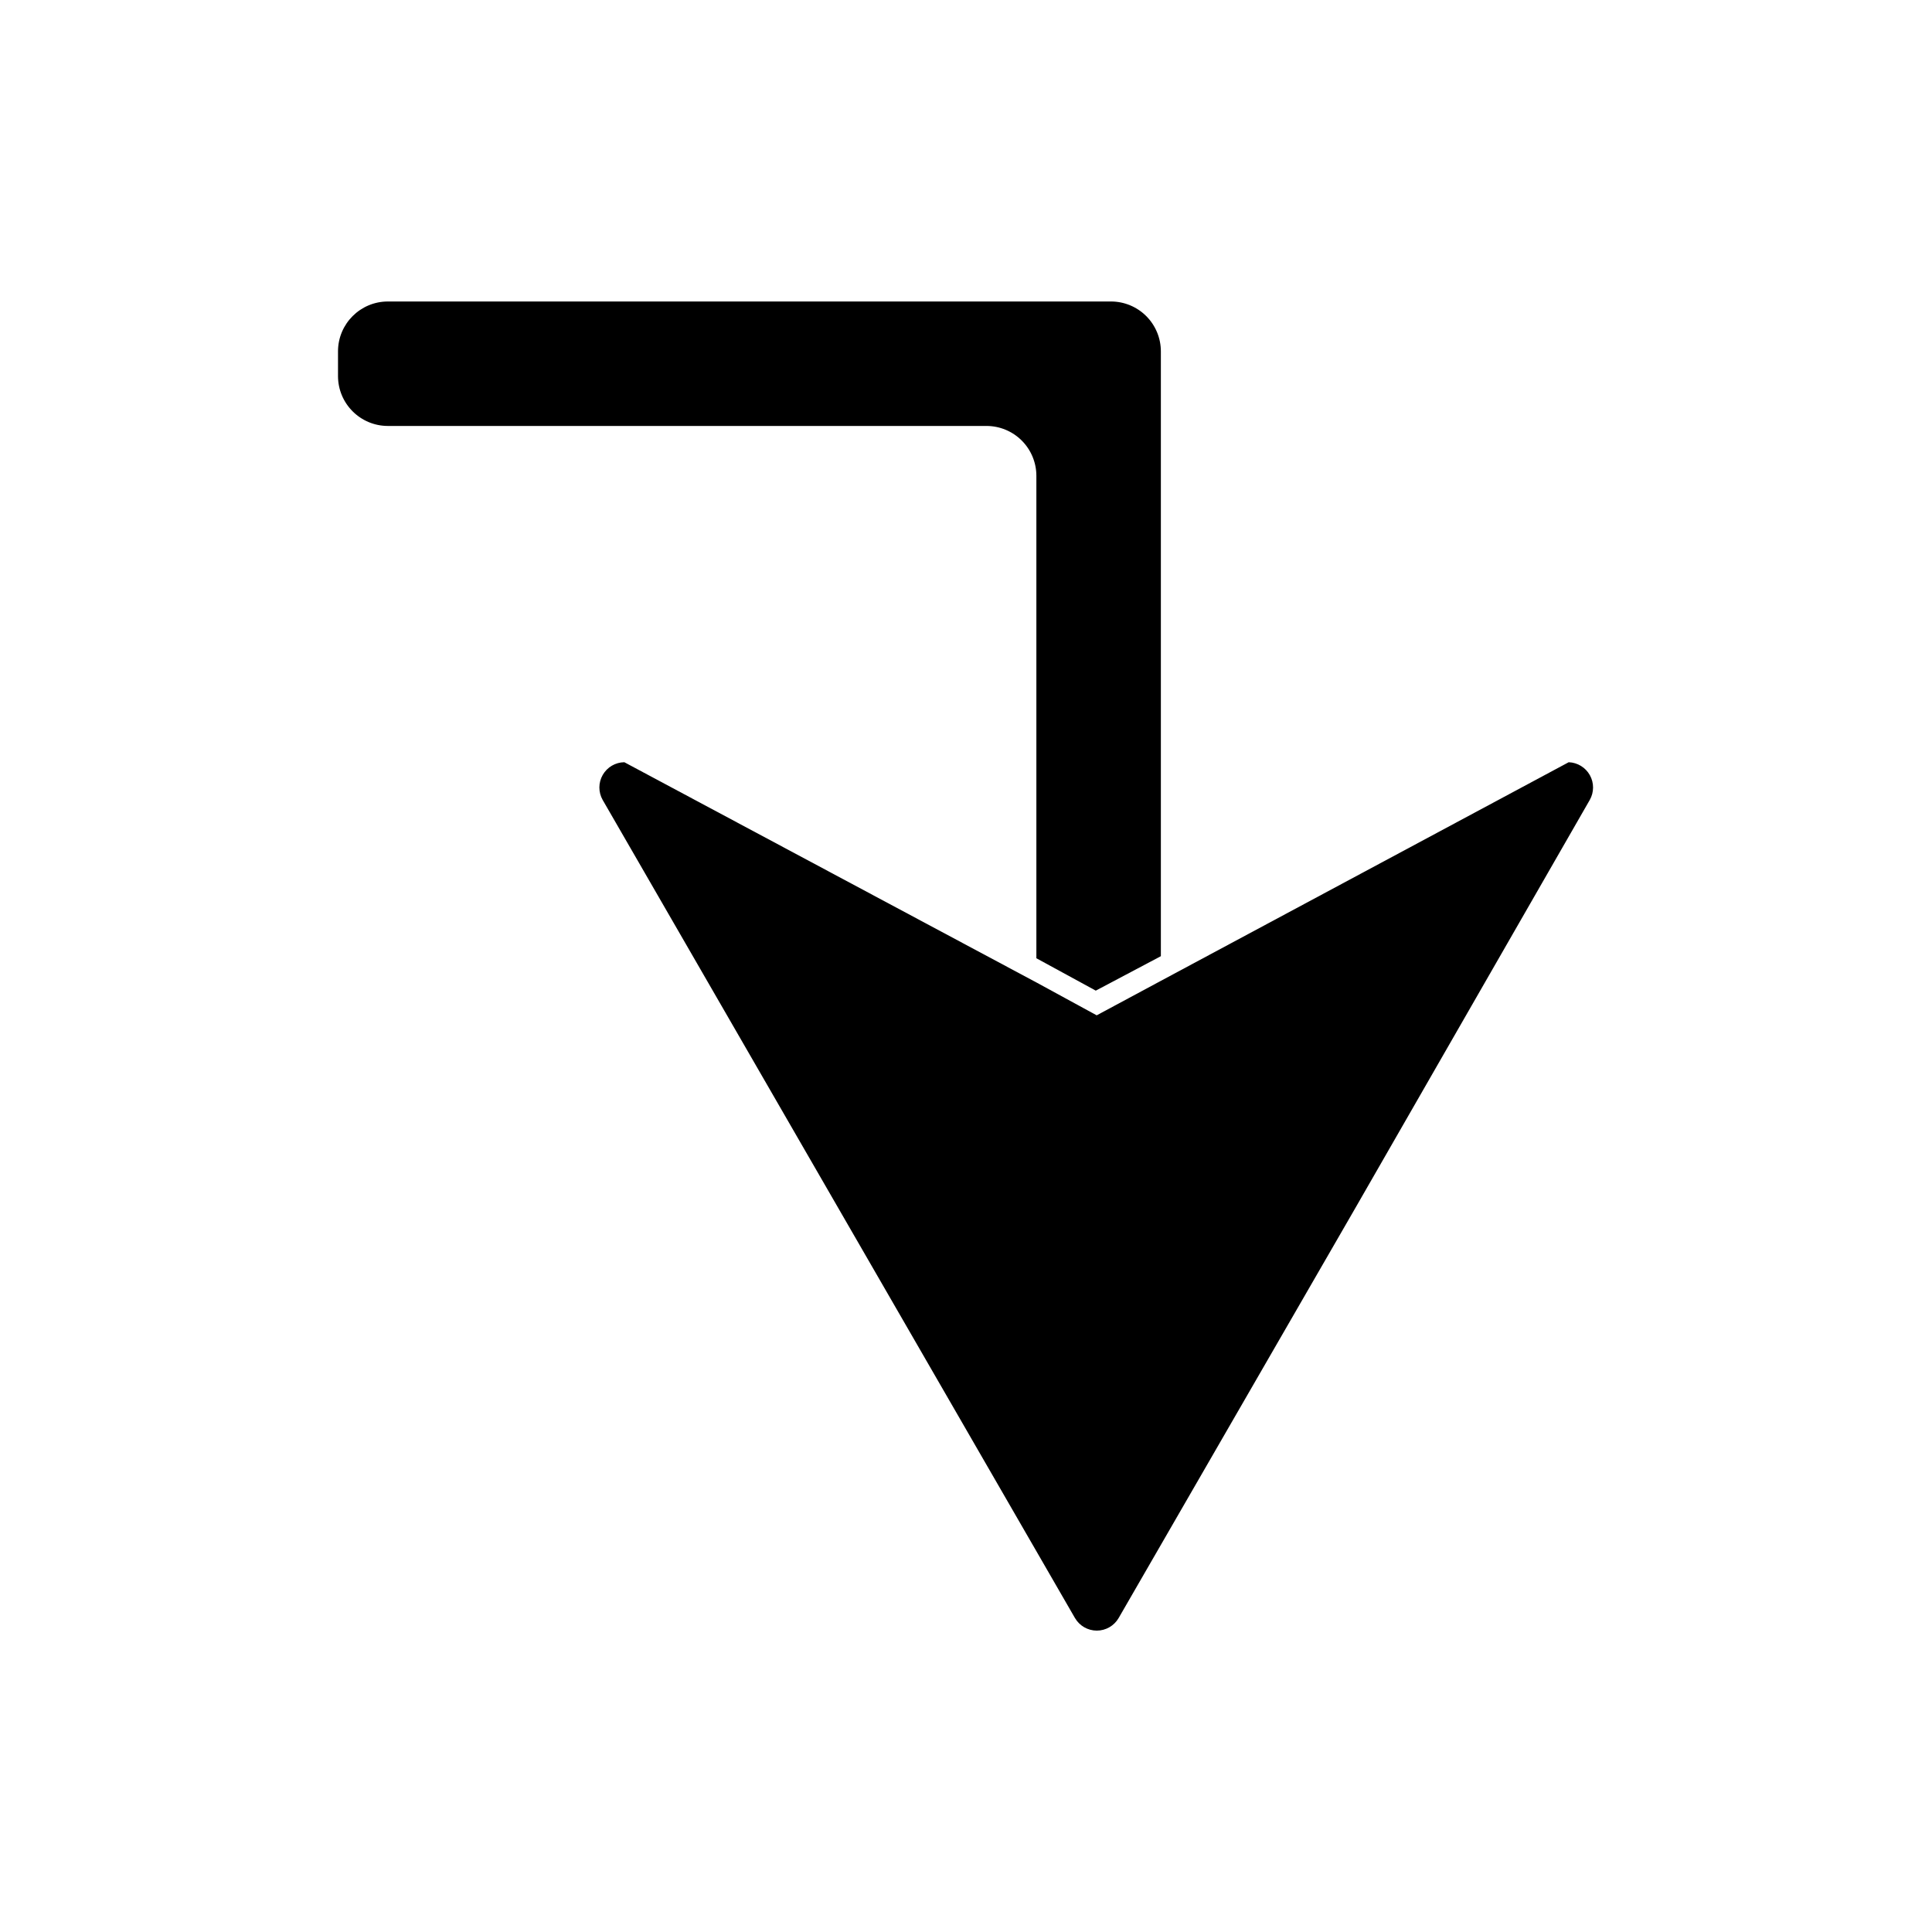
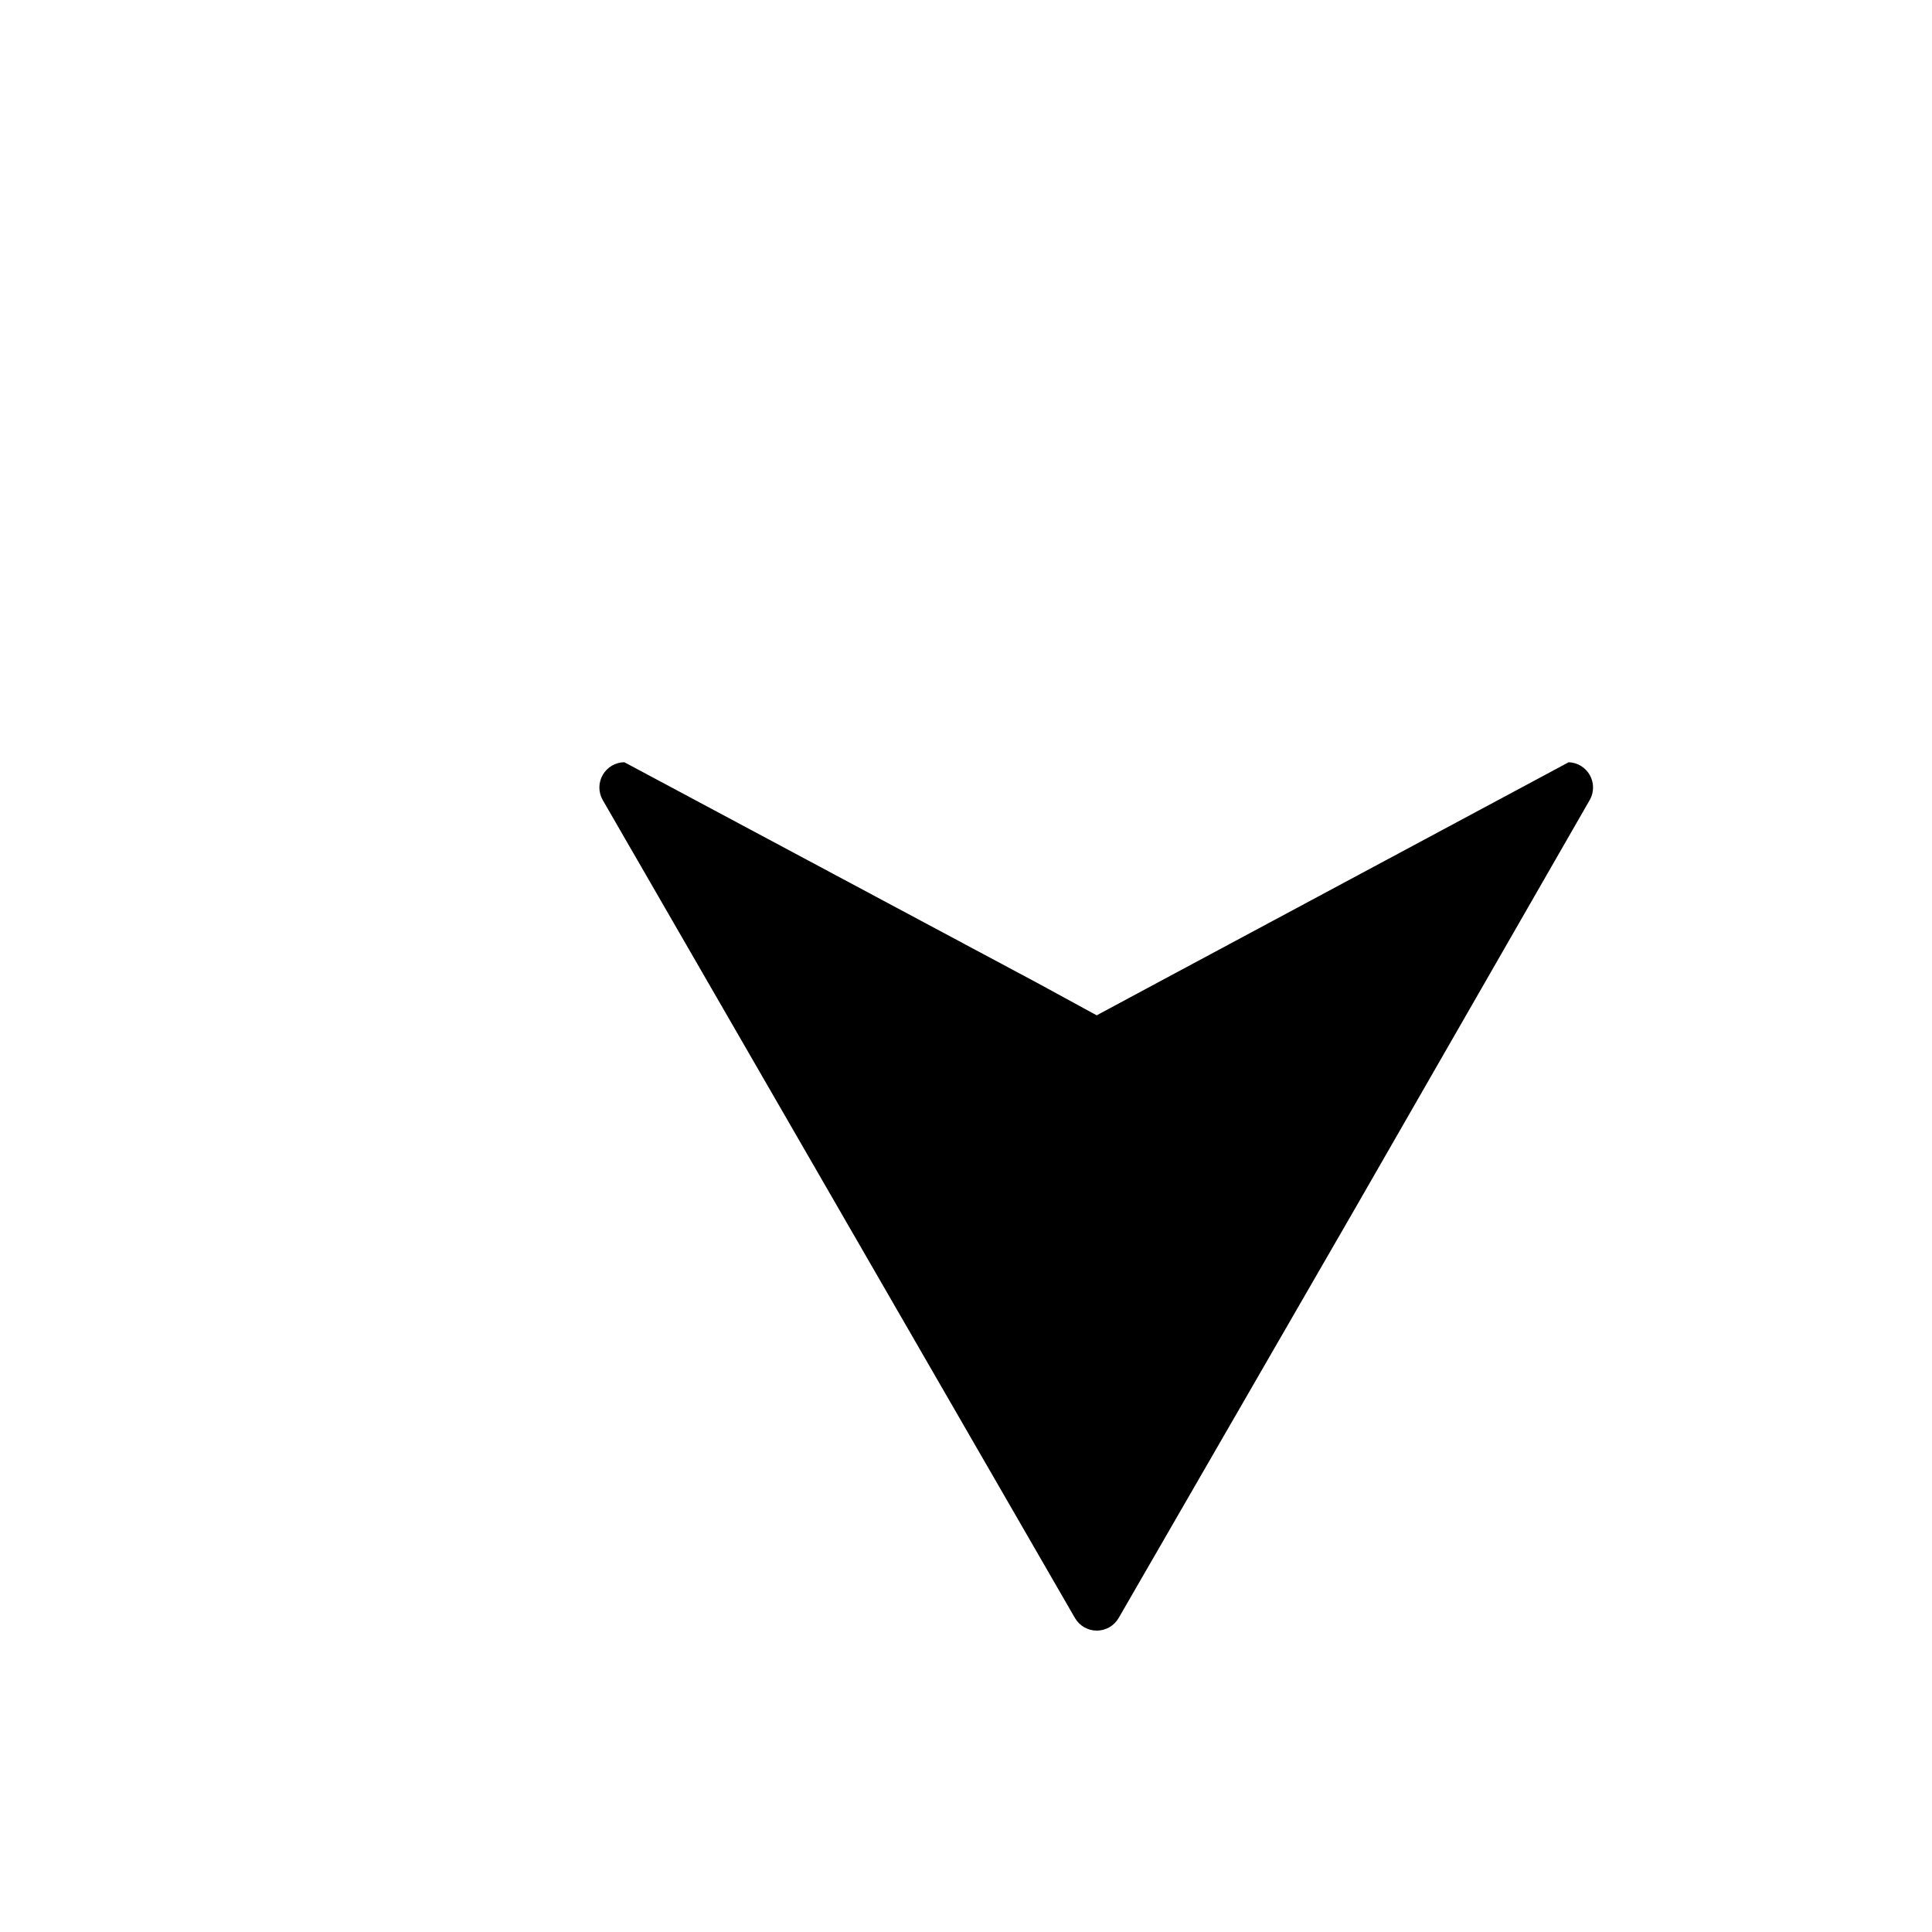
<svg xmlns="http://www.w3.org/2000/svg" fill="#000000" width="800px" height="800px" version="1.1" viewBox="144 144 512 512">
  <g>
-     <path d="m451.64 397.4v-160.28c0-3.508-1.395-6.871-3.875-9.352-2.481-2.481-5.844-3.871-9.352-3.871h-191.61c-7.305 0-13.227 5.922-13.227 13.223v6.535c0 7.305 5.922 13.227 13.227 13.227h158.62c3.508 0 6.871 1.391 9.352 3.871 2.481 2.481 3.875 5.844 3.875 9.352v127.84l15.742 8.582z" />
    <path d="m559.72 346-108.08 57.938-17.004 9.133-15.742-8.582-109.43-58.488c-2.367 0.023-4.547 1.301-5.731 3.356-1.18 2.055-1.188 4.582-0.016 6.641l125.16 216.8h0.004c1.195 2.062 3.398 3.332 5.785 3.332 2.383 0 4.586-1.27 5.785-3.332l62.582-108.4 62.27-108.4c1.156-2.035 1.168-4.527 0.023-6.574-1.145-2.043-3.273-3.344-5.613-3.422z" />
  </g>
</svg>